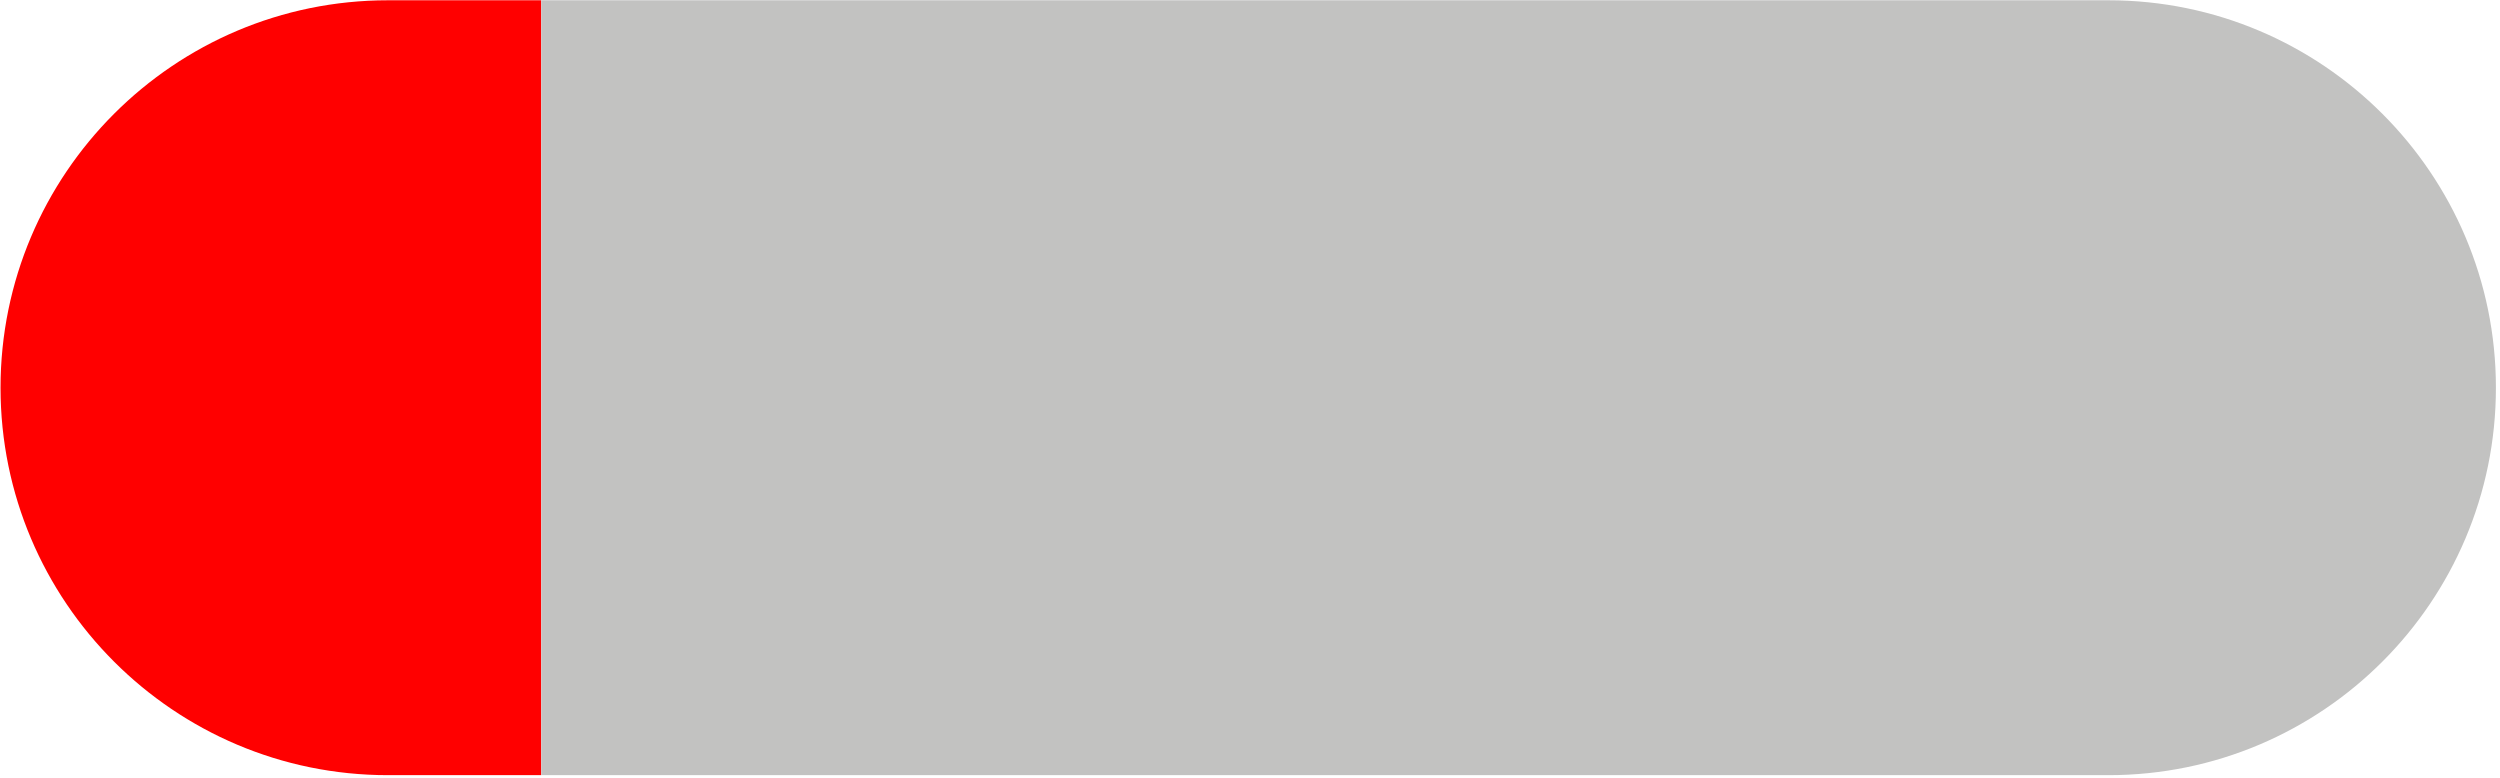
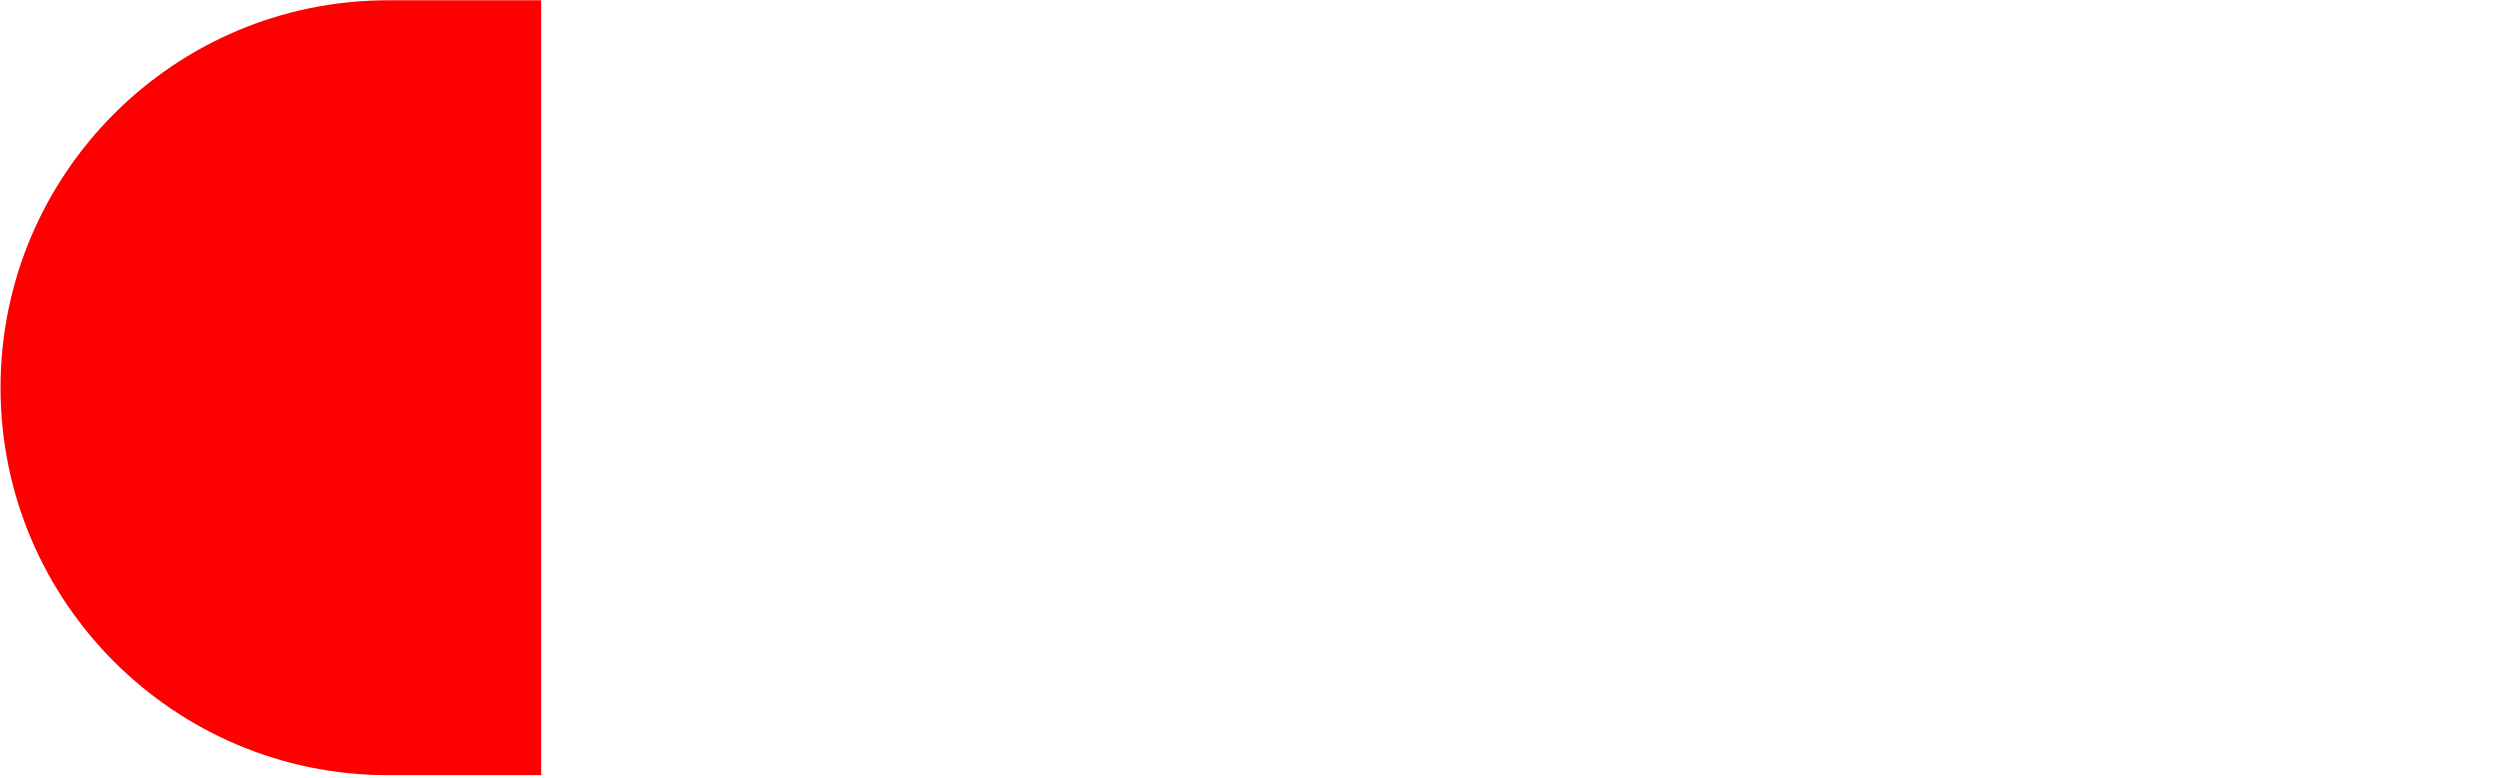
<svg xmlns="http://www.w3.org/2000/svg" xmlns:ns1="http://www.serif.com/" width="100%" height="100%" viewBox="0 0 463 144" version="1.1" xml:space="preserve" style="fill-rule:evenodd;clip-rule:evenodd;stroke-linejoin:round;stroke-miterlimit:2;">
  <g transform="matrix(1,0,0,1,-258.929,-770.51)">
    <g transform="matrix(3.552,0,0,3.552,-1839.92,-308.18)">
      <g id="mała-ilosc" ns1:id="mała ilosc">
        <g transform="matrix(-1,1.22465e-16,-1.22465e-16,-1,1657.3,414.833)">
          <path d="M1038.19,111.133L1046.18,111.133C1057.33,111.133 1066.38,102.081 1066.38,90.932C1066.38,79.783 1057.33,70.731 1046.18,70.731L1038.19,70.731L1038.19,111.133Z" style="fill:rgb(255,0,0);" />
        </g>
        <g transform="matrix(-1,1.22465e-16,-1.22465e-16,-1,1311.95,464.87)">
-           <path d="M692.833,120.768L611.123,120.768C599.974,120.768 590.922,129.82 590.922,140.969C590.922,152.118 599.974,161.17 611.123,161.17L692.833,161.17L692.833,120.768Z" style="fill:rgb(194,194,193);" />
-         </g>
+           </g>
      </g>
    </g>
  </g>
</svg>